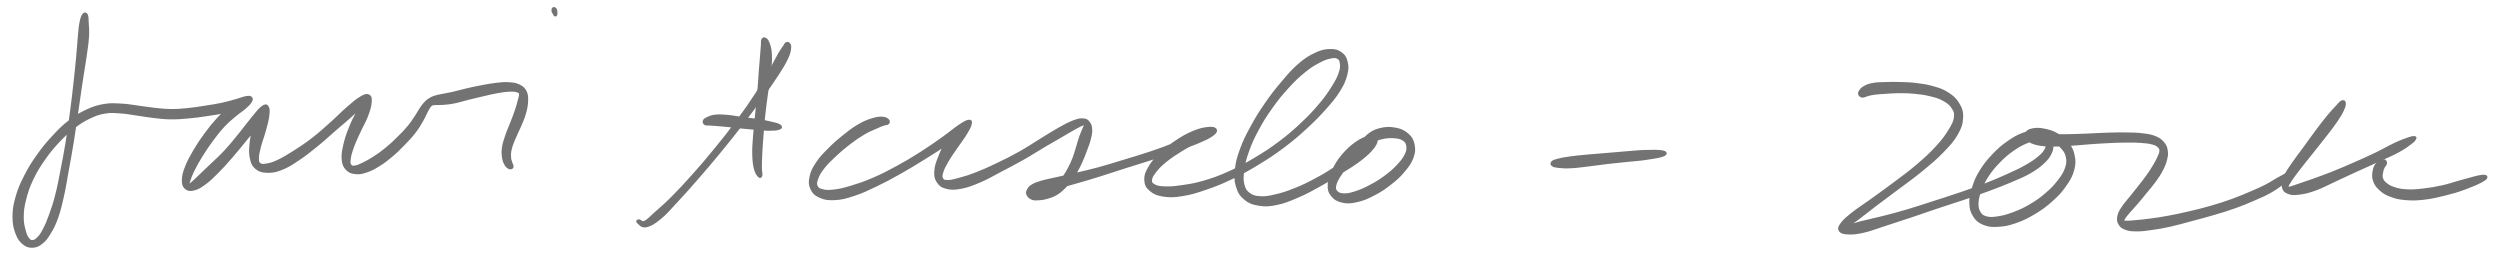
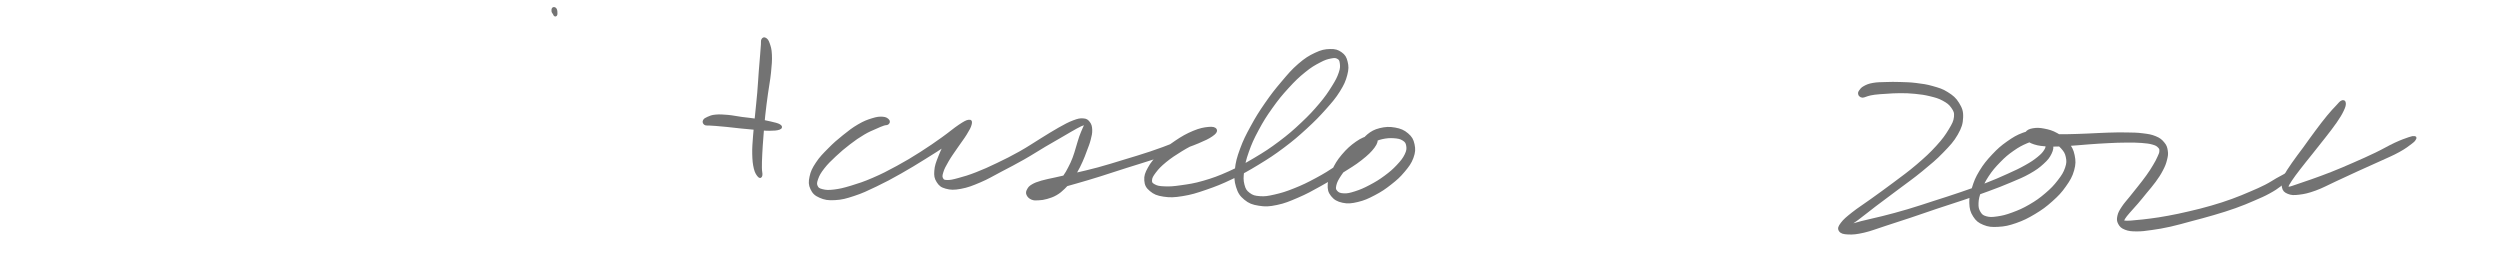
<svg xmlns="http://www.w3.org/2000/svg" fill="#737373" height="90" viewBox="198.08 245.703 882.872 90.381" width="883">
-   <path d="M 225.79,250.96 C 225.39 251.48, 225.15 252.18, 224.84 253.69 C 224.54 255.20, 224.50 256.11, 224.27 258.51 C 224.04 260.91, 223.99 262.39, 223.68 265.70 C 223.37 269.01, 223.16 271.11, 222.72 275.05 C 222.28 278.99, 222.03 281.19, 221.47 285.40 C 220.91 289.61, 220.60 291.96, 219.93 296.09 C 219.25 300.23, 218.83 302.32, 218.10 306.06 C 217.36 309.81, 217.07 311.65, 216.25 314.83 C 215.44 318.01, 214.91 319.51, 214.02 321.98 C 213.13 324.45, 212.66 325.54, 211.80 327.19 C 210.94 328.84, 210.53 329.39, 209.72 330.22 C 208.91 331.05, 208.48 331.28, 207.75 331.33 C 207.02 331.38, 206.66 331.23, 206.07 330.46 C 205.47 329.70, 205.17 329.08, 204.77 327.51 C 204.37 325.95, 204.04 324.83, 204.07 322.62 C 204.10 320.40, 204.25 319.09, 204.92 316.44 C 205.59 313.79, 206.09 312.19, 207.42 309.36 C 208.75 306.53, 209.71 304.97, 211.58 302.27 C 213.45 299.58, 214.61 298.19, 216.76 295.88 C 218.91 293.58, 220.10 292.48, 222.33 290.76 C 224.56 289.04, 225.67 288.34, 227.90 287.29 C 230.12 286.23, 231.22 285.85, 233.44 285.48 C 235.67 285.11, 236.77 285.31, 239.01 285.45 C 241.25 285.60, 242.36 285.88, 244.64 286.19 C 246.92 286.51, 248.03 286.76, 250.42 287.03 C 252.80 287.30, 254.08 287.50, 256.57 287.54 C 259.07 287.57, 260.35 287.45, 262.89 287.23 C 265.43 287.01, 266.74 286.81, 269.28 286.43 C 271.83 286.05, 273.30 285.86, 275.62 285.33 C 277.94 284.79, 279.16 284.41, 280.89 283.75 C 282.62 283.09, 283.41 282.64, 284.27 282.03 C 285.14 281.43, 285.30 281.07, 285.22 280.71 C 285.15 280.35, 284.73 280.11, 283.89 280.23 C 283.06 280.36, 282.34 280.58, 281.05 281.35 C 279.76 282.12, 278.99 282.74, 277.44 284.08 C 275.90 285.43, 275.00 286.24, 273.32 288.09 C 271.65 289.93, 270.70 291.08, 269.08 293.31 C 267.45 295.53, 266.54 296.88, 265.18 299.19 C 263.82 301.51, 263.10 302.80, 262.29 304.86 C 261.49 306.92, 261.20 307.99, 261.15 309.47 C 261.10 310.96, 261.33 311.63, 262.05 312.30 C 262.77 312.97, 263.46 313.10, 264.75 312.81 C 266.05 312.53, 266.87 312.07, 268.53 310.89 C 270.19 309.70, 271.13 308.78, 273.05 306.87 C 274.98 304.96, 276.08 303.70, 278.15 301.32 C 280.23 298.93, 281.43 297.40, 283.44 294.95 C 285.45 292.50, 286.79 291.10, 288.19 289.06 C 289.59 287.02, 290.02 285.82, 290.45 284.75 C 290.88 283.68, 290.71 283.45, 290.33 283.70 C 289.96 283.95, 289.37 284.55, 288.56 286.01 C 287.76 287.47, 287.01 288.81, 286.32 291.01 C 285.63 293.21, 285.33 294.80, 285.12 296.99 C 284.92 299.18, 284.92 300.32, 285.30 301.97 C 285.69 303.62, 285.98 304.33, 287.06 305.24 C 288.15 306.14, 288.98 306.42, 290.74 306.49 C 292.49 306.56, 293.59 306.45, 295.84 305.58 C 298.08 304.71, 299.40 303.85, 301.96 302.14 C 304.53 300.44, 306.00 299.21, 308.67 297.05 C 311.33 294.88, 312.75 293.51, 315.27 291.32 C 317.79 289.14, 319.25 287.99, 321.28 286.12 C 323.30 284.26, 324.30 283.19, 325.39 282.01 C 326.47 280.82, 326.66 280.32, 326.69 280.20 C 326.72 280.08, 326.28 280.35, 325.54 281.40 C 324.81 282.46, 324.07 283.50, 323.02 285.47 C 321.97 287.44, 321.21 288.91, 320.29 291.25 C 319.36 293.59, 318.89 294.98, 318.40 297.18 C 317.91 299.38, 317.69 300.57, 317.84 302.26 C 318.00 303.94, 318.32 304.64, 319.19 305.59 C 320.06 306.53, 320.80 306.81, 322.19 306.97 C 323.58 307.13, 324.44 306.95, 326.12 306.39 C 327.79 305.83, 328.77 305.30, 330.56 304.18 C 332.36 303.06, 333.35 302.28, 335.11 300.79 C 336.87 299.30, 337.77 298.37, 339.37 296.72 C 340.96 295.07, 341.83 294.19, 343.10 292.55 C 344.38 290.90, 344.90 289.93, 345.73 288.52 C 346.57 287.10, 346.75 286.45, 347.28 285.46 C 347.81 284.47, 347.97 284.12, 348.38 283.56 C 348.79 283.00, 348.86 282.90, 349.32 282.68 C 349.79 282.46, 349.91 282.52, 350.70 282.47 C 351.50 282.41, 351.98 282.52, 353.30 282.41 C 354.61 282.29, 355.49 282.25, 357.28 281.89 C 359.07 281.53, 360.19 281.12, 362.25 280.61 C 364.31 280.10, 365.48 279.81, 367.56 279.34 C 369.64 278.86, 370.83 278.56, 372.66 278.24 C 374.48 277.92, 375.32 277.80, 376.68 277.73 C 378.04 277.67, 378.65 277.69, 379.46 277.93 C 380.26 278.17, 380.54 278.25, 380.71 278.92 C 380.88 279.59, 380.61 280.05, 380.31 281.28 C 380.01 282.51, 379.76 283.42, 379.21 285.05 C 378.66 286.69, 378.24 287.66, 377.56 289.46 C 376.87 291.25, 376.36 292.25, 375.78 294.01 C 375.20 295.76, 374.87 296.70, 374.66 298.24 C 374.45 299.78, 374.57 300.56, 374.74 301.70 C 374.91 302.84, 375.13 303.27, 375.51 303.95 C 375.88 304.63, 376.21 304.84, 376.61 305.10 C 377.01 305.35, 377.26 305.30, 377.51 305.22 C 377.75 305.14, 377.81 304.89, 377.83 304.68 C 377.86 304.46, 377.76 304.44, 377.64 304.14 C 377.53 303.85, 377.43 303.71, 377.28 303.18 C 377.14 302.65, 376.95 302.39, 376.92 301.49 C 376.89 300.59, 376.83 299.99, 377.13 298.69 C 377.43 297.38, 377.76 296.59, 378.42 294.97 C 379.07 293.35, 379.64 292.40, 380.40 290.60 C 381.15 288.80, 381.68 287.77, 382.19 285.97 C 382.70 284.18, 382.90 283.16, 382.96 281.61 C 383.01 280.06, 383.00 279.31, 382.45 278.21 C 381.90 277.11, 381.35 276.70, 380.20 276.13 C 379.06 275.56, 378.31 275.48, 376.72 275.37 C 375.14 275.25, 374.23 275.35, 372.28 275.56 C 370.33 275.78, 369.11 276.03, 366.96 276.43 C 364.80 276.83, 363.59 277.10, 361.52 277.58 C 359.46 278.06, 358.35 278.42, 356.62 278.81 C 354.89 279.20, 354.15 279.26, 352.87 279.54 C 351.59 279.81, 351.10 279.87, 350.21 280.18 C 349.31 280.49, 349.06 280.66, 348.40 281.09 C 347.74 281.53, 347.52 281.70, 346.93 282.35 C 346.33 283.00, 346.08 283.37, 345.42 284.34 C 344.77 285.31, 344.54 285.90, 343.65 287.20 C 342.77 288.50, 342.26 289.35, 341.00 290.85 C 339.74 292.36, 338.91 293.19, 337.35 294.72 C 335.79 296.25, 334.89 297.13, 333.20 298.50 C 331.52 299.88, 330.55 300.55, 328.93 301.61 C 327.30 302.66, 326.41 303.13, 325.07 303.79 C 323.73 304.44, 323.14 304.75, 322.21 304.89 C 321.28 305.03, 320.86 305.02, 320.42 304.49 C 319.99 303.97, 319.88 303.55, 320.03 302.25 C 320.17 300.94, 320.46 299.89, 321.15 297.96 C 321.83 296.03, 322.45 294.80, 323.45 292.58 C 324.45 290.37, 325.35 289.00, 326.16 286.90 C 326.96 284.80, 327.35 283.53, 327.48 282.08 C 327.62 280.64, 327.52 280.02, 326.85 279.69 C 326.17 279.36, 325.59 279.54, 324.11 280.42 C 322.63 281.30, 321.54 282.26, 319.45 284.07 C 317.35 285.88, 316.11 287.27, 313.64 289.47 C 311.17 291.66, 309.74 293.01, 307.09 295.05 C 304.43 297.10, 302.84 298.12, 300.37 299.69 C 297.89 301.26, 296.65 302.00, 294.71 302.91 C 292.76 303.81, 291.95 304.01, 290.64 304.21 C 289.33 304.41, 288.78 304.41, 288.15 303.91 C 287.52 303.40, 287.48 302.97, 287.50 301.70 C 287.52 300.42, 287.77 299.44, 288.26 297.52 C 288.75 295.59, 289.36 294.21, 289.94 292.07 C 290.52 289.94, 290.95 288.53, 291.16 286.85 C 291.37 285.18, 291.38 284.31, 291.00 283.69 C 290.61 283.07, 290.24 283.04, 289.23 283.78 C 288.22 284.51, 287.53 285.47, 285.95 287.36 C 284.37 289.25, 283.30 290.81, 281.33 293.22 C 279.35 295.64, 278.17 297.17, 276.07 299.44 C 273.96 301.71, 272.68 302.75, 270.79 304.57 C 268.91 306.39, 268.00 307.27, 266.63 308.55 C 265.27 309.83, 264.73 310.38, 263.97 310.97 C 263.21 311.56, 263.01 311.75, 262.84 311.52 C 262.68 311.28, 262.76 310.91, 263.13 309.80 C 263.50 308.68, 263.81 307.75, 264.72 305.93 C 265.62 304.11, 266.32 302.87, 267.67 300.70 C 269.03 298.54, 269.92 297.20, 271.49 295.09 C 273.07 292.98, 273.94 291.86, 275.55 290.15 C 277.17 288.44, 278.08 287.78, 279.55 286.54 C 281.02 285.29, 281.84 284.86, 282.92 283.92 C 283.99 282.98, 284.45 282.52, 284.90 281.83 C 285.35 281.15, 285.44 280.80, 285.17 280.49 C 284.90 280.18, 284.57 280.11, 283.56 280.27 C 282.54 280.43, 281.79 280.82, 280.08 281.29 C 278.37 281.76, 277.26 282.15, 275.02 282.63 C 272.77 283.11, 271.34 283.31, 268.86 283.69 C 266.39 284.08, 265.10 284.31, 262.65 284.55 C 260.20 284.78, 259.00 284.89, 256.61 284.86 C 254.22 284.83, 253.03 284.65, 250.70 284.41 C 248.38 284.16, 247.29 283.93, 244.98 283.63 C 242.67 283.34, 241.54 283.05, 239.15 282.94 C 236.76 282.83, 235.50 282.66, 233.04 283.09 C 230.58 283.52, 229.30 283.94, 226.86 285.08 C 224.41 286.23, 223.19 286.97, 220.82 288.81 C 218.46 290.65, 217.27 291.86, 215.03 294.28 C 212.79 296.69, 211.61 298.11, 209.63 300.91 C 207.66 303.70, 206.65 305.29, 205.15 308.25 C 203.65 311.21, 202.94 312.82, 202.13 315.69 C 201.32 318.56, 201.09 320.06, 201.08 322.60 C 201.08 325.13, 201.40 326.48, 202.10 328.36 C 202.79 330.25, 203.41 331.06, 204.56 332.01 C 205.71 332.95, 206.57 333.14, 207.85 333.07 C 209.14 333.00, 209.83 332.61, 211.01 331.65 C 212.18 330.69, 212.67 330.04, 213.73 328.27 C 214.79 326.50, 215.39 325.38, 216.31 322.79 C 217.22 320.20, 217.59 318.60, 218.32 315.33 C 219.06 312.05, 219.30 310.21, 219.99 306.42 C 220.68 302.63, 221.08 300.54, 221.76 296.39 C 222.44 292.24, 222.75 289.88, 223.37 285.66 C 223.99 281.45, 224.27 279.26, 224.86 275.33 C 225.45 271.40, 225.85 269.33, 226.33 266.01 C 226.80 262.69, 227.06 261.18, 227.22 258.75 C 227.38 256.32, 227.19 255.39, 227.12 253.86 C 227.04 252.33, 227.11 251.67, 226.84 251.09 C 226.58 250.51, 226.19 250.44, 225.79 250.96" stroke="#737373" />
  <path d="M 393.17,249.08 C 392.98 248.71, 392.61 248.64, 392.43 248.75 C 392.25 248.87, 392.21 249.32, 392.26 249.66 C 392.31 250.00, 392.54 250.17, 392.70 250.45 C 392.86 250.73, 392.94 251.03, 393.07 251.06 C 393.20 251.09, 393.35 250.99, 393.37 250.60 C 393.39 250.20, 393.36 249.45, 393.17 249.08" stroke="#737373" />
-   <path d="M 475.07,261.19 C 474.78 261.35, 474.92 261.37, 474.44 262.09 C 473.95 262.82, 473.61 263.14, 472.64 264.82 C 471.66 266.49, 471.16 267.67, 469.56 270.48 C 467.95 273.29, 466.97 275.23, 464.62 278.86 C 462.27 282.49, 460.75 284.66, 457.81 288.63 C 454.88 292.60, 453.10 294.84, 449.93 298.71 C 446.77 302.59, 445.04 304.58, 441.98 308.01 C 438.92 311.44, 437.30 313.19, 434.63 315.86 C 431.97 318.53, 430.61 319.63, 428.66 321.36 C 426.70 323.09, 426.03 323.99, 424.86 324.51 C 423.69 325.04, 423.25 323.98, 422.80 323.99 C 422.34 324.00, 422.08 324.21, 422.58 324.58 C 423.07 324.95, 423.76 326.13, 425.27 325.84 C 426.77 325.54, 427.98 324.83, 430.13 323.09 C 432.27 321.36, 433.36 319.96, 435.98 317.16 C 438.60 314.36, 440.18 312.59, 443.22 309.10 C 446.26 305.61, 447.98 303.62, 451.17 299.73 C 454.37 295.85, 456.16 293.61, 459.20 289.67 C 462.23 285.73, 463.79 283.58, 466.34 280.04 C 468.89 276.49, 470.18 274.71, 471.96 271.94 C 473.75 269.17, 474.41 268.03, 475.27 266.19 C 476.13 264.35, 476.15 263.73, 476.27 262.75 C 476.39 261.76, 476.13 261.59, 475.89 261.28 C 475.65 260.97, 475.36 261.03, 475.07 261.19" stroke="#737373" />
  <path d="M 466.68,259.84 C 466.47 260.21, 466.62 260.41, 466.54 261.45 C 466.46 262.49, 466.43 263.10, 466.27 265.04 C 466.12 266.98, 465.98 268.45, 465.77 271.15 C 465.56 273.86, 465.50 275.53, 465.24 278.57 C 464.98 281.60, 464.77 283.26, 464.48 286.31 C 464.18 289.36, 463.97 291.01, 463.76 293.81 C 463.56 296.60, 463.41 297.96, 463.46 300.28 C 463.51 302.61, 463.65 303.88, 464.02 305.43 C 464.40 306.98, 464.92 307.57, 465.32 308.05 C 465.73 308.53, 465.95 308.41, 466.06 307.84 C 466.17 307.27, 465.90 306.70, 465.89 305.20 C 465.88 303.69, 465.91 302.55, 466.02 300.32 C 466.13 298.08, 466.23 296.75, 466.44 294.01 C 466.66 291.26, 466.76 289.60, 467.08 286.58 C 467.40 283.55, 467.64 281.90, 468.05 278.87 C 468.46 275.85, 468.84 274.21, 469.12 271.45 C 469.40 268.69, 469.54 267.14, 469.44 265.09 C 469.35 263.03, 469.04 262.27, 468.66 261.16 C 468.29 260.06, 467.97 259.83, 467.57 259.57 C 467.18 259.30, 466.88 259.46, 466.68 259.84" stroke="#737373" />
  <path d="M 446.26,289.57 C 446.60 289.81, 446.95 289.67, 447.70 289.73 C 448.45 289.79, 448.75 289.77, 450.01 289.87 C 451.27 289.97, 452.21 290.05, 453.99 290.23 C 455.77 290.41, 456.88 290.56, 458.90 290.77 C 460.93 290.98, 462.12 291.10, 464.14 291.26 C 466.16 291.43, 467.34 291.60, 469.01 291.59 C 470.67 291.59, 471.76 291.50, 472.47 291.23 C 473.18 290.96, 473.20 290.64, 472.56 290.24 C 471.92 289.84, 470.89 289.63, 469.28 289.25 C 467.66 288.86, 466.49 288.64, 464.48 288.33 C 462.48 288.01, 461.31 287.96, 459.27 287.68 C 457.23 287.41, 456.16 287.12, 454.30 286.95 C 452.45 286.79, 451.38 286.73, 449.98 286.85 C 448.59 286.98, 448.12 287.24, 447.32 287.58 C 446.51 287.92, 446.18 288.14, 445.96 288.54 C 445.75 288.94, 445.91 289.33, 446.26 289.57" stroke="#737373" />
  <path d="M 511.10,288.43 C 510.75 288.07, 510.31 287.66, 509.21 287.60 C 508.12 287.53, 507.31 287.59, 505.62 288.12 C 503.93 288.64, 502.82 289.04, 500.77 290.23 C 498.73 291.42, 497.50 292.38, 495.40 294.07 C 493.29 295.75, 492.15 296.76, 490.27 298.66 C 488.38 300.57, 487.27 301.66, 485.98 303.61 C 484.68 305.57, 484.16 306.64, 483.78 308.44 C 483.40 310.23, 483.41 311.18, 484.06 312.57 C 484.71 313.96, 485.39 314.67, 487.04 315.39 C 488.69 316.12, 489.91 316.33, 492.30 316.19 C 494.68 316.06, 496.06 315.69, 498.97 314.73 C 501.88 313.78, 503.53 312.98, 506.83 311.40 C 510.13 309.82, 512.05 308.78, 515.47 306.85 C 518.90 304.92, 520.68 303.80, 523.96 301.77 C 527.23 299.74, 529.06 298.60, 531.86 296.70 C 534.66 294.80, 536.28 293.72, 537.96 292.26 C 539.64 290.79, 539.99 290.03, 540.26 289.37 C 540.53 288.72, 540.14 288.64, 539.32 288.99 C 538.49 289.34, 537.56 289.77, 536.14 291.11 C 534.73 292.46, 533.59 293.66, 532.25 295.71 C 530.91 297.76, 530.28 299.23, 529.43 301.35 C 528.59 303.47, 528.17 304.56, 528.04 306.30 C 527.91 308.03, 528.05 308.84, 528.79 310.01 C 529.53 311.18, 530.12 311.72, 531.74 312.15 C 533.36 312.59, 534.51 312.63, 536.89 312.19 C 539.27 311.75, 540.81 311.16, 543.65 309.95 C 546.49 308.75, 547.98 307.79, 551.09 306.16 C 554.19 304.54, 556.03 303.61, 559.16 301.83 C 562.28 300.06, 563.93 298.93, 566.71 297.29 C 569.49 295.64, 570.83 294.90, 573.05 293.62 C 575.28 292.34, 576.34 291.67, 577.82 290.87 C 579.30 290.08, 579.76 289.86, 580.43 289.66 C 581.10 289.46, 581.13 289.53, 581.16 289.87 C 581.20 290.22, 580.95 290.51, 580.60 291.38 C 580.25 292.26, 579.89 292.94, 579.43 294.26 C 578.96 295.59, 578.76 296.50, 578.28 298.01 C 577.81 299.52, 577.62 300.37, 577.06 301.82 C 576.50 303.27, 576.15 304.00, 575.48 305.28 C 574.82 306.56, 574.48 307.18, 573.75 308.22 C 573.01 309.26, 572.66 309.68, 571.79 310.47 C 570.92 311.26, 570.43 311.62, 569.39 312.16 C 568.36 312.70, 567.66 312.84, 566.64 313.18 C 565.62 313.52, 565.07 313.70, 564.29 313.85 C 563.51 314.00, 563.26 313.93, 562.75 313.93 C 562.25 313.93, 561.92 313.76, 561.76 313.84 C 561.60 313.91, 561.62 314.24, 561.96 314.28 C 562.30 314.33, 562.57 314.28, 563.47 314.07 C 564.38 313.86, 564.93 313.62, 566.49 313.23 C 568.05 312.84, 568.96 312.71, 571.27 312.12 C 573.58 311.52, 575.05 311.12, 578.05 310.25 C 581.06 309.39, 582.82 308.87, 586.31 307.78 C 589.80 306.69, 591.77 306.01, 595.50 304.82 C 599.22 303.63, 601.30 303.05, 604.94 301.85 C 608.58 300.64, 610.46 299.96, 613.70 298.80 C 616.93 297.65, 618.67 297.09, 621.11 296.06 C 623.54 295.03, 624.65 294.51, 625.88 293.66 C 627.11 292.81, 627.48 292.28, 627.27 291.80 C 627.05 291.31, 626.35 291.06, 624.80 291.22 C 623.25 291.37, 621.84 291.61, 619.52 292.58 C 617.20 293.55, 615.61 294.44, 613.21 296.06 C 610.81 297.68, 609.40 298.83, 607.51 300.68 C 605.63 302.54, 604.77 303.54, 603.77 305.34 C 602.77 307.14, 602.40 308.12, 602.52 309.68 C 602.63 311.23, 603.07 312.06, 604.35 313.11 C 605.62 314.17, 606.65 314.62, 608.90 314.96 C 611.14 315.29, 612.57 315.26, 615.56 314.77 C 618.54 314.29, 620.33 313.74, 623.82 312.54 C 627.30 311.34, 629.28 310.56, 632.98 308.79 C 636.68 307.02, 638.68 305.90, 642.33 303.68 C 645.98 301.46, 647.85 300.24, 651.24 297.70 C 654.63 295.16, 656.33 293.69, 659.30 290.97 C 662.26 288.25, 663.73 286.74, 666.07 284.12 C 668.40 281.50, 669.47 280.26, 670.97 277.88 C 672.46 275.49, 672.99 274.25, 673.53 272.21 C 674.06 270.18, 674.02 269.21, 673.66 267.70 C 673.30 266.18, 672.87 265.46, 671.72 264.64 C 670.57 263.82, 669.68 263.54, 667.90 263.59 C 666.11 263.64, 664.98 263.85, 662.79 264.88 C 660.60 265.91, 659.29 266.72, 656.94 268.74 C 654.59 270.77, 653.38 272.25, 651.04 275.01 C 648.70 277.76, 647.43 279.38, 645.26 282.51 C 643.10 285.64, 641.98 287.41, 640.22 290.65 C 638.45 293.88, 637.57 295.62, 636.45 298.67 C 635.34 301.72, 634.92 303.25, 634.64 305.89 C 634.36 308.52, 634.41 309.81, 635.04 311.87 C 635.68 313.92, 636.28 314.88, 637.82 316.15 C 639.35 317.41, 640.49 317.83, 642.72 318.18 C 644.95 318.54, 646.24 318.49, 648.97 317.92 C 651.69 317.36, 653.30 316.67, 656.35 315.36 C 659.40 314.05, 661.12 313.10, 664.22 311.37 C 667.33 309.65, 668.97 308.57, 671.88 306.73 C 674.78 304.88, 676.48 303.94, 678.75 302.15 C 681.03 300.36, 682.18 299.25, 683.27 297.79 C 684.35 296.33, 684.44 295.54, 684.16 294.84 C 683.88 294.14, 683.23 294.00, 681.87 294.30 C 680.52 294.60, 679.26 295.04, 677.38 296.35 C 675.49 297.67, 674.12 298.91, 672.46 300.87 C 670.80 302.84, 670.05 304.15, 669.08 306.19 C 668.10 308.23, 667.66 309.32, 667.58 311.07 C 667.50 312.82, 667.69 313.72, 668.66 314.94 C 669.63 316.15, 670.63 316.74, 672.43 317.13 C 674.23 317.51, 675.43 317.38, 677.66 316.86 C 679.89 316.33, 681.26 315.71, 683.58 314.49 C 685.91 313.27, 687.19 312.40, 689.27 310.77 C 691.34 309.14, 692.41 308.20, 693.95 306.35 C 695.50 304.51, 696.32 303.42, 697.01 301.55 C 697.69 299.67, 697.74 298.61, 697.39 296.98 C 697.04 295.34, 696.56 294.49, 695.26 293.38 C 693.96 292.27, 692.83 291.79, 690.91 291.44 C 688.99 291.09, 687.53 291.17, 685.65 291.63 C 683.76 292.09, 682.69 292.74, 681.47 293.73 C 680.25 294.73, 679.69 295.62, 679.53 296.62 C 679.37 297.61, 680.28 298.36, 680.66 298.70 C 681.04 299.05, 681.36 298.68, 681.42 298.35 C 681.48 298.02, 680.69 297.55, 680.98 297.06 C 681.27 296.56, 681.80 296.37, 682.86 295.87 C 683.93 295.38, 684.79 294.90, 686.32 294.57 C 687.86 294.24, 689.01 294.12, 690.54 294.23 C 692.06 294.34, 692.95 294.50, 693.93 295.12 C 694.91 295.75, 695.24 296.25, 695.42 297.36 C 695.60 298.46, 695.54 299.21, 694.85 300.65 C 694.15 302.09, 693.41 303.01, 691.95 304.57 C 690.48 306.13, 689.46 307.01, 687.50 308.46 C 685.54 309.90, 684.28 310.66, 682.16 311.78 C 680.04 312.90, 678.77 313.44, 676.89 314.04 C 675.01 314.64, 674.12 314.84, 672.76 314.78 C 671.40 314.72, 670.71 314.44, 670.09 313.75 C 669.46 313.06, 669.37 312.56, 669.65 311.32 C 669.94 310.08, 670.43 309.18, 671.51 307.56 C 672.60 305.93, 673.47 304.91, 675.07 303.20 C 676.68 301.49, 678.00 300.46, 679.53 299.02 C 681.07 297.58, 681.93 296.81, 682.75 295.99 C 683.56 295.16, 683.81 294.83, 683.61 294.90 C 683.41 294.97, 683.06 295.32, 681.76 296.35 C 680.46 297.37, 679.35 298.34, 677.11 300.02 C 674.88 301.70, 673.41 302.90, 670.60 304.75 C 667.80 306.61, 666.14 307.66, 663.09 309.30 C 660.04 310.94, 658.30 311.78, 655.35 312.96 C 652.41 314.14, 650.84 314.61, 648.37 315.18 C 645.90 315.74, 644.86 315.91, 643.00 315.78 C 641.15 315.65, 640.30 315.42, 639.11 314.52 C 637.92 313.63, 637.48 312.96, 637.06 311.29 C 636.63 309.62, 636.67 308.53, 636.98 306.16 C 637.29 303.79, 637.59 302.35, 638.62 299.45 C 639.64 296.55, 640.42 294.81, 642.11 291.67 C 643.79 288.53, 644.89 286.77, 647.04 283.76 C 649.19 280.74, 650.49 279.15, 652.84 276.59 C 655.18 274.02, 656.52 272.75, 658.77 270.93 C 661.02 269.10, 662.20 268.45, 664.08 267.46 C 665.95 266.46, 666.80 266.23, 668.14 265.96 C 669.47 265.70, 669.99 265.72, 670.74 266.14 C 671.48 266.56, 671.71 266.96, 671.86 268.05 C 672.00 269.14, 672.06 269.89, 671.47 271.60 C 670.89 273.31, 670.34 274.38, 668.94 276.61 C 667.54 278.84, 666.67 280.15, 664.49 282.75 C 662.30 285.34, 660.88 286.88, 658.01 289.58 C 655.14 292.28, 653.47 293.74, 650.15 296.24 C 646.82 298.74, 644.98 299.94, 641.37 302.08 C 637.77 304.22, 635.78 305.31, 632.13 306.95 C 628.47 308.59, 626.50 309.30, 623.10 310.29 C 619.70 311.28, 617.91 311.50, 615.12 311.90 C 612.33 312.30, 611.08 312.38, 609.16 312.30 C 607.23 312.23, 606.45 312.05, 605.47 311.51 C 604.50 310.98, 604.22 310.62, 604.26 309.63 C 604.31 308.65, 604.69 307.96, 605.72 306.60 C 606.76 305.24, 607.58 304.37, 609.45 302.83 C 611.32 301.30, 612.77 300.36, 615.07 298.94 C 617.38 297.51, 618.91 296.82, 621.00 295.70 C 623.08 294.58, 624.29 294.10, 625.51 293.34 C 626.73 292.58, 627.18 292.16, 627.10 291.90 C 627.02 291.63, 626.51 291.66, 625.12 292.02 C 623.73 292.38, 622.59 292.76, 620.16 293.70 C 617.72 294.65, 616.10 295.49, 612.92 296.73 C 609.75 297.97, 607.90 298.69, 604.29 299.90 C 600.68 301.12, 598.60 301.69, 594.88 302.83 C 591.15 303.96, 589.17 304.61, 585.67 305.56 C 582.16 306.51, 580.38 306.87, 577.36 307.58 C 574.33 308.29, 572.88 308.58, 570.54 309.12 C 568.21 309.65, 567.30 309.76, 565.67 310.24 C 564.05 310.73, 563.37 310.97, 562.42 311.53 C 561.47 312.09, 561.25 312.41, 560.91 313.04 C 560.57 313.66, 560.45 314.06, 560.71 314.66 C 560.98 315.26, 561.45 315.74, 562.22 316.06 C 562.99 316.38, 563.52 316.30, 564.56 316.25 C 565.61 316.19, 566.21 316.13, 567.44 315.78 C 568.66 315.42, 569.47 315.18, 570.68 314.48 C 571.89 313.78, 572.46 313.24, 573.47 312.28 C 574.49 311.32, 574.88 310.83, 575.74 309.68 C 576.61 308.54, 577.02 307.90, 577.80 306.55 C 578.58 305.19, 578.97 304.41, 579.65 302.90 C 580.33 301.40, 580.63 300.56, 581.20 299.01 C 581.77 297.47, 582.15 296.65, 582.52 295.19 C 582.89 293.74, 583.10 292.93, 583.05 291.74 C 583.00 290.55, 582.83 289.97, 582.29 289.26 C 581.74 288.55, 581.40 288.26, 580.33 288.19 C 579.25 288.11, 578.62 288.24, 576.92 288.88 C 575.21 289.53, 574.10 290.15, 571.81 291.43 C 569.53 292.70, 568.25 293.57, 565.49 295.25 C 562.73 296.94, 561.13 298.09, 558.03 299.83 C 554.93 301.58, 553.08 302.48, 549.98 303.97 C 546.89 305.45, 545.30 306.18, 542.55 307.25 C 539.80 308.32, 538.34 308.75, 536.25 309.31 C 534.16 309.88, 533.30 310.09, 532.09 310.05 C 530.88 310.02, 530.58 309.84, 530.21 309.16 C 529.84 308.49, 529.85 307.97, 530.25 306.68 C 530.64 305.38, 531.15 304.45, 532.18 302.67 C 533.21 300.90, 534.11 299.71, 535.40 297.81 C 536.69 295.90, 537.65 294.73, 538.63 293.13 C 539.61 291.54, 540.07 290.70, 540.29 289.81 C 540.52 288.92, 540.50 288.57, 539.75 288.68 C 538.99 288.79, 538.36 289.14, 536.51 290.36 C 534.67 291.58, 533.27 292.86, 530.54 294.80 C 527.81 296.73, 526.07 297.98, 522.86 300.02 C 519.64 302.06, 517.85 303.15, 514.45 305.00 C 511.05 306.85, 509.12 307.84, 505.85 309.25 C 502.58 310.66, 500.87 311.20, 498.12 312.04 C 495.36 312.87, 494.12 313.16, 492.06 313.42 C 489.99 313.67, 489.07 313.61, 487.79 313.29 C 486.52 312.97, 486.08 312.67, 485.69 311.82 C 485.31 310.96, 485.39 310.35, 485.87 309.02 C 486.36 307.68, 486.83 306.80, 488.12 305.15 C 489.41 303.50, 490.47 302.49, 492.31 300.76 C 494.16 299.04, 495.30 298.07, 497.32 296.52 C 499.34 294.97, 500.54 294.14, 502.42 293.03 C 504.29 291.91, 505.28 291.59, 506.69 290.95 C 508.10 290.30, 508.63 290.10, 509.48 289.80 C 510.34 289.49, 510.64 289.70, 510.96 289.43 C 511.28 289.15, 511.45 288.80, 511.10 288.43" stroke="#737373" />
-   <path d="M 746.91,304.23 C 747.34 304.53, 747.72 304.64, 749.01 304.77 C 750.31 304.91, 751.28 304.99, 753.37 304.89 C 755.46 304.79, 756.88 304.56, 759.44 304.26 C 762.01 303.96, 763.46 303.71, 766.21 303.39 C 768.95 303.07, 770.42 302.94, 773.17 302.65 C 775.93 302.36, 777.41 302.31, 779.97 301.93 C 782.53 301.55, 784.80 301.23, 785.98 300.75 C 787.16 300.27, 787.12 299.82, 785.88 299.55 C 784.63 299.27, 782.35 299.32, 779.75 299.39 C 777.16 299.46, 775.69 299.66, 772.92 299.87 C 770.15 300.09, 768.68 300.23, 765.91 300.46 C 763.15 300.69, 761.67 300.79, 759.10 301.03 C 756.53 301.27, 755.12 301.40, 753.07 301.68 C 751.02 301.97, 750.09 302.14, 748.85 302.46 C 747.60 302.78, 747.24 302.91, 746.85 303.26 C 746.46 303.61, 746.48 303.92, 746.91 304.23" stroke="#737373" />
  <path d="M 856.34,279.75 C 856.64 279.90, 856.78 279.86, 857.23 279.77 C 857.68 279.68, 857.81 279.50, 858.58 279.31 C 859.34 279.11, 859.73 278.97, 861.05 278.80 C 862.38 278.63, 863.41 278.58, 865.21 278.47 C 867.01 278.36, 868.02 278.25, 870.07 278.25 C 872.12 278.26, 873.30 278.27, 875.45 278.49 C 877.61 278.71, 878.84 278.87, 880.84 279.36 C 882.84 279.86, 883.89 280.12, 885.46 280.98 C 887.03 281.84, 887.83 282.42, 888.68 283.66 C 889.53 284.90, 889.88 285.56, 889.71 287.19 C 889.53 288.83, 889.07 289.71, 887.79 291.84 C 886.50 293.96, 885.57 295.29, 883.27 297.81 C 880.97 300.33, 879.34 301.82, 876.27 304.45 C 873.20 307.07, 871.20 308.46, 867.92 310.93 C 864.65 313.39, 862.80 314.68, 859.89 316.78 C 856.99 318.88, 855.46 319.77, 853.38 321.42 C 851.31 323.06, 850.41 323.81, 849.50 325.01 C 848.60 326.20, 848.40 326.74, 848.84 327.41 C 849.28 328.08, 850.04 328.30, 851.70 328.37 C 853.37 328.44, 854.59 328.34, 857.18 327.75 C 859.77 327.15, 861.37 326.45, 864.65 325.40 C 867.94 324.34, 869.96 323.69, 873.61 322.47 C 877.26 321.26, 879.14 320.57, 882.88 319.31 C 886.62 318.06, 888.64 317.45, 892.32 316.21 C 896.00 314.96, 897.90 314.32, 901.28 313.06 C 904.67 311.81, 906.34 311.17, 909.26 309.93 C 912.17 308.69, 913.58 308.16, 915.86 306.87 C 918.14 305.57, 919.15 304.84, 920.65 303.47 C 922.16 302.10, 922.74 301.34, 923.38 300.01 C 924.02 298.67, 924.06 298.00, 923.86 296.80 C 923.65 295.59, 923.36 294.86, 922.36 293.99 C 921.36 293.12, 920.56 292.60, 918.85 292.46 C 917.14 292.31, 915.94 292.48, 913.82 293.25 C 911.71 294.03, 910.42 294.80, 908.28 296.31 C 906.14 297.83, 905.03 298.80, 903.11 300.84 C 901.19 302.89, 900.08 304.23, 898.68 306.54 C 897.27 308.85, 896.78 310.14, 896.08 312.38 C 895.37 314.62, 895.08 315.76, 895.15 317.73 C 895.22 319.70, 895.50 320.76, 896.43 322.22 C 897.36 323.67, 898.12 324.31, 899.81 325.00 C 901.50 325.69, 902.63 325.79, 904.88 325.66 C 907.14 325.54, 908.52 325.25, 911.09 324.36 C 913.65 323.46, 915.17 322.71, 917.71 321.19 C 920.24 319.67, 921.59 318.68, 923.75 316.75 C 925.91 314.82, 926.98 313.70, 928.49 311.55 C 930.01 309.41, 930.73 308.17, 931.34 306.03 C 931.94 303.88, 931.91 302.74, 931.52 300.83 C 931.13 298.92, 930.56 297.95, 929.38 296.46 C 928.20 294.96, 927.26 294.29, 925.61 293.36 C 923.96 292.43, 922.81 292.14, 921.14 291.81 C 919.48 291.48, 918.52 291.49, 917.29 291.69 C 916.06 291.90, 915.44 292.23, 914.99 292.84 C 914.54 293.45, 914.49 294.01, 915.04 294.73 C 915.60 295.45, 916.22 295.95, 917.77 296.44 C 919.32 296.93, 920.45 297.05, 922.79 297.16 C 925.13 297.27, 926.69 297.15, 929.49 297.00 C 932.28 296.85, 933.89 296.63, 936.76 296.43 C 939.64 296.22, 941.16 296.11, 943.87 295.98 C 946.59 295.85, 947.96 295.79, 950.34 295.78 C 952.73 295.76, 953.90 295.77, 955.80 295.91 C 957.69 296.06, 958.58 296.16, 959.82 296.52 C 961.05 296.88, 961.43 297.15, 961.98 297.71 C 962.53 298.28, 962.59 298.58, 962.56 299.34 C 962.53 300.10, 962.31 300.47, 961.85 301.50 C 961.39 302.54, 961.05 303.19, 960.25 304.52 C 959.46 305.86, 958.94 306.67, 957.87 308.17 C 956.81 309.67, 956.12 310.49, 954.93 312.02 C 953.74 313.54, 953.07 314.35, 951.91 315.80 C 950.75 317.26, 950.00 317.99, 949.15 319.30 C 948.30 320.60, 947.92 321.21, 947.67 322.33 C 947.43 323.46, 947.44 324.04, 947.92 324.92 C 948.39 325.80, 948.85 326.25, 950.06 326.72 C 951.28 327.19, 952.12 327.27, 953.98 327.28 C 955.84 327.30, 956.98 327.12, 959.35 326.79 C 961.73 326.45, 963.07 326.24, 965.86 325.62 C 968.65 324.99, 970.22 324.51, 973.31 323.68 C 976.40 322.86, 978.20 322.41, 981.31 321.49 C 984.42 320.57, 986.02 320.09, 988.86 319.08 C 991.70 318.07, 993.07 317.47, 995.49 316.43 C 997.91 315.39, 999.04 314.92, 1000.94 313.88 C 1002.83 312.85, 1003.77 312.19, 1004.98 311.27 C 1006.19 310.34, 1006.44 309.93, 1006.99 309.27 C 1007.55 308.61, 1007.69 308.32, 1007.75 307.96 C 1007.82 307.61, 1007.66 307.48, 1007.32 307.51 C 1006.98 307.54, 1006.78 307.75, 1006.06 308.13 C 1005.35 308.51, 1004.99 308.68, 1003.74 309.39 C 1002.48 310.11, 1001.63 310.75, 999.78 311.69 C 997.93 312.63, 996.85 313.09, 994.49 314.10 C 992.14 315.10, 990.78 315.70, 988.01 316.71 C 985.23 317.71, 983.68 318.22, 980.61 319.11 C 977.54 320.00, 975.74 320.43, 972.67 321.15 C 969.60 321.87, 968.02 322.20, 965.27 322.71 C 962.52 323.23, 961.21 323.40, 958.93 323.71 C 956.65 324.02, 955.53 324.11, 953.86 324.26 C 952.19 324.42, 951.51 324.51, 950.58 324.49 C 949.65 324.46, 949.43 324.46, 949.21 324.16 C 949.00 323.86, 949.10 323.66, 949.50 322.99 C 949.90 322.32, 950.30 321.90, 951.21 320.82 C 952.13 319.74, 952.88 318.99, 954.08 317.59 C 955.28 316.19, 955.94 315.36, 957.19 313.82 C 958.44 312.29, 959.19 311.50, 960.33 309.93 C 961.46 308.36, 962.06 307.49, 962.85 305.97 C 963.65 304.45, 963.95 303.68, 964.29 302.32 C 964.63 300.96, 964.74 300.35, 964.55 299.18 C 964.37 298.01, 964.17 297.41, 963.37 296.47 C 962.57 295.52, 962.01 295.06, 960.55 294.46 C 959.08 293.86, 958.09 293.72, 956.05 293.47 C 954.01 293.21, 952.82 293.23, 950.36 293.18 C 947.90 293.14, 946.52 293.17, 943.77 293.25 C 941.02 293.33, 939.49 293.46, 936.61 293.57 C 933.73 293.68, 932.12 293.76, 929.38 293.80 C 926.64 293.84, 925.12 293.82, 922.91 293.77 C 920.69 293.73, 919.72 293.64, 918.31 293.57 C 916.90 293.50, 916.40 293.38, 915.85 293.42 C 915.30 293.46, 915.26 293.62, 915.56 293.76 C 915.86 293.90, 916.35 293.97, 917.35 294.12 C 918.35 294.28, 919.16 294.20, 920.56 294.52 C 921.96 294.84, 922.95 295.03, 924.35 295.73 C 925.75 296.42, 926.55 296.88, 927.55 297.99 C 928.55 299.10, 929.05 299.81, 929.36 301.28 C 929.67 302.75, 929.69 303.59, 929.10 305.34 C 928.51 307.08, 927.83 308.14, 926.39 310.00 C 924.95 311.86, 923.94 312.91, 921.91 314.64 C 919.87 316.38, 918.58 317.29, 916.22 318.67 C 913.85 320.05, 912.39 320.67, 910.07 321.53 C 907.75 322.39, 906.52 322.68, 904.62 322.96 C 902.72 323.23, 901.85 323.26, 900.56 322.90 C 899.28 322.53, 898.81 322.15, 898.18 321.12 C 897.56 320.08, 897.36 319.31, 897.42 317.73 C 897.48 316.14, 897.76 315.14, 898.48 313.20 C 899.21 311.26, 899.68 310.09, 901.04 308.03 C 902.39 305.97, 903.45 304.73, 905.25 302.89 C 907.05 301.04, 908.10 300.16, 910.04 298.80 C 911.97 297.44, 913.18 296.82, 914.93 296.07 C 916.69 295.32, 917.56 295.14, 918.80 295.05 C 920.03 294.96, 920.45 295.23, 921.11 295.63 C 921.77 296.04, 922.00 296.40, 922.11 297.09 C 922.22 297.78, 922.25 298.15, 921.67 299.08 C 921.08 300.02, 920.58 300.62, 919.18 301.76 C 917.77 302.89, 916.83 303.54, 914.67 304.75 C 912.50 305.97, 911.17 306.57, 908.34 307.85 C 905.52 309.13, 903.88 309.84, 900.55 311.14 C 897.22 312.43, 895.34 313.09, 891.68 314.34 C 888.02 315.60, 886.00 316.21, 882.26 317.42 C 878.51 318.62, 876.62 319.30, 872.95 320.38 C 869.28 321.47, 867.22 321.99, 863.92 322.84 C 860.61 323.68, 858.91 323.96, 856.41 324.62 C 853.91 325.27, 852.83 325.64, 851.41 326.12 C 849.99 326.59, 849.46 326.96, 849.31 326.98 C 849.17 327.00, 849.55 326.95, 850.66 326.22 C 851.77 325.50, 852.77 324.90, 854.87 323.36 C 856.97 321.81, 858.31 320.65, 861.16 318.49 C 864.01 316.32, 865.84 315.01, 869.13 312.53 C 872.42 310.05, 874.45 308.68, 877.63 306.07 C 880.81 303.46, 882.54 302.05, 885.03 299.48 C 887.53 296.90, 888.73 295.63, 890.12 293.21 C 891.50 290.78, 891.87 289.51, 891.96 287.36 C 892.06 285.20, 891.62 284.15, 890.58 282.44 C 889.54 280.73, 888.56 279.94, 886.75 278.80 C 884.95 277.65, 883.75 277.34, 881.55 276.71 C 879.36 276.08, 878.06 275.93, 875.78 275.64 C 873.49 275.36, 872.27 275.36, 870.12 275.29 C 867.98 275.22, 866.98 275.24, 865.06 275.30 C 863.15 275.36, 862.07 275.33, 860.56 275.60 C 859.05 275.86, 858.41 276.16, 857.50 276.65 C 856.58 277.14, 856.35 277.56, 856.00 278.04 C 855.65 278.52, 855.66 278.70, 855.73 279.05 C 855.80 279.39, 856.05 279.61, 856.34 279.75" stroke="#737373" />
  <path d="M 1026.84,281.82 C 1026.32 282.05, 1026.06 282.47, 1025.09 283.51 C 1024.11 284.55, 1023.41 285.24, 1021.95 287.01 C 1020.49 288.78, 1019.50 290.09, 1017.80 292.36 C 1016.10 294.62, 1015.14 296.04, 1013.47 298.33 C 1011.80 300.62, 1010.84 301.75, 1009.46 303.79 C 1008.08 305.83, 1007.28 306.87, 1006.59 308.52 C 1005.90 310.17, 1005.78 310.93, 1006.02 312.02 C 1006.26 313.12, 1006.67 313.54, 1007.78 313.99 C 1008.89 314.44, 1009.67 314.50, 1011.58 314.26 C 1013.49 314.03, 1014.79 313.74, 1017.35 312.82 C 1019.90 311.89, 1021.41 310.99, 1024.35 309.64 C 1027.29 308.30, 1028.91 307.50, 1032.03 306.08 C 1035.15 304.65, 1036.97 303.89, 1039.95 302.51 C 1042.94 301.14, 1044.67 300.45, 1046.95 299.19 C 1049.23 297.94, 1050.22 297.11, 1051.36 296.25 C 1052.49 295.39, 1052.43 295.25, 1052.64 294.90 C 1052.85 294.54, 1052.82 294.49, 1052.41 294.48 C 1052.00 294.47, 1051.94 294.39, 1050.61 294.85 C 1049.27 295.32, 1048.08 295.71, 1045.74 296.79 C 1043.40 297.88, 1041.84 298.88, 1038.90 300.29 C 1035.96 301.70, 1034.17 302.49, 1031.04 303.86 C 1027.91 305.23, 1026.23 305.95, 1023.27 307.13 C 1020.31 308.30, 1018.70 308.85, 1016.24 309.74 C 1013.78 310.62, 1012.61 311.00, 1010.99 311.54 C 1009.36 312.08, 1008.82 312.34, 1008.10 312.41 C 1007.38 312.49, 1007.27 312.48, 1007.37 311.91 C 1007.47 311.34, 1007.74 310.88, 1008.60 309.57 C 1009.46 308.27, 1010.22 307.27, 1011.67 305.38 C 1013.12 303.49, 1014.09 302.34, 1015.84 300.14 C 1017.60 297.93, 1018.69 296.59, 1020.43 294.35 C 1022.16 292.11, 1023.20 290.85, 1024.51 288.94 C 1025.82 287.03, 1026.36 286.14, 1026.99 284.81 C 1027.63 283.49, 1027.74 282.92, 1027.70 282.32 C 1027.67 281.72, 1027.36 281.58, 1026.84 281.82" stroke="#737373" />
-   <path d="M 1041.52,302.66 C 1040.95 302.68, 1040.12 302.95, 1039.45 303.69 C 1038.79 304.43, 1038.42 305.12, 1038.20 306.35 C 1037.99 307.59, 1037.89 308.54, 1038.37 309.86 C 1038.85 311.19, 1039.42 311.91, 1040.61 312.96 C 1041.81 314.01, 1042.57 314.46, 1044.35 315.11 C 1046.13 315.76, 1047.20 316.00, 1049.50 316.19 C 1051.80 316.37, 1053.10 316.36, 1055.85 316.05 C 1058.60 315.73, 1060.31 315.34, 1063.25 314.61 C 1066.18 313.88, 1067.75 313.43, 1070.53 312.39 C 1073.30 311.35, 1075.90 310.25, 1077.13 309.41 C 1078.37 308.57, 1078.19 308.09, 1076.71 308.19 C 1075.23 308.28, 1072.55 309.15, 1069.73 309.89 C 1066.91 310.63, 1065.45 311.25, 1062.60 311.89 C 1059.76 312.52, 1058.09 312.79, 1055.51 313.08 C 1052.93 313.37, 1051.75 313.45, 1049.70 313.34 C 1047.64 313.23, 1046.72 313.00, 1045.24 312.52 C 1043.77 312.04, 1043.19 311.67, 1042.32 310.96 C 1041.45 310.25, 1041.17 309.80, 1040.90 308.97 C 1040.62 308.14, 1040.82 307.58, 1040.93 306.80 C 1041.04 306.02, 1041.18 305.71, 1041.46 305.07 C 1041.74 304.43, 1042.31 304.07, 1042.32 303.59 C 1042.34 303.11, 1042.10 302.64, 1041.52 302.66" stroke="#737373" />
</svg>